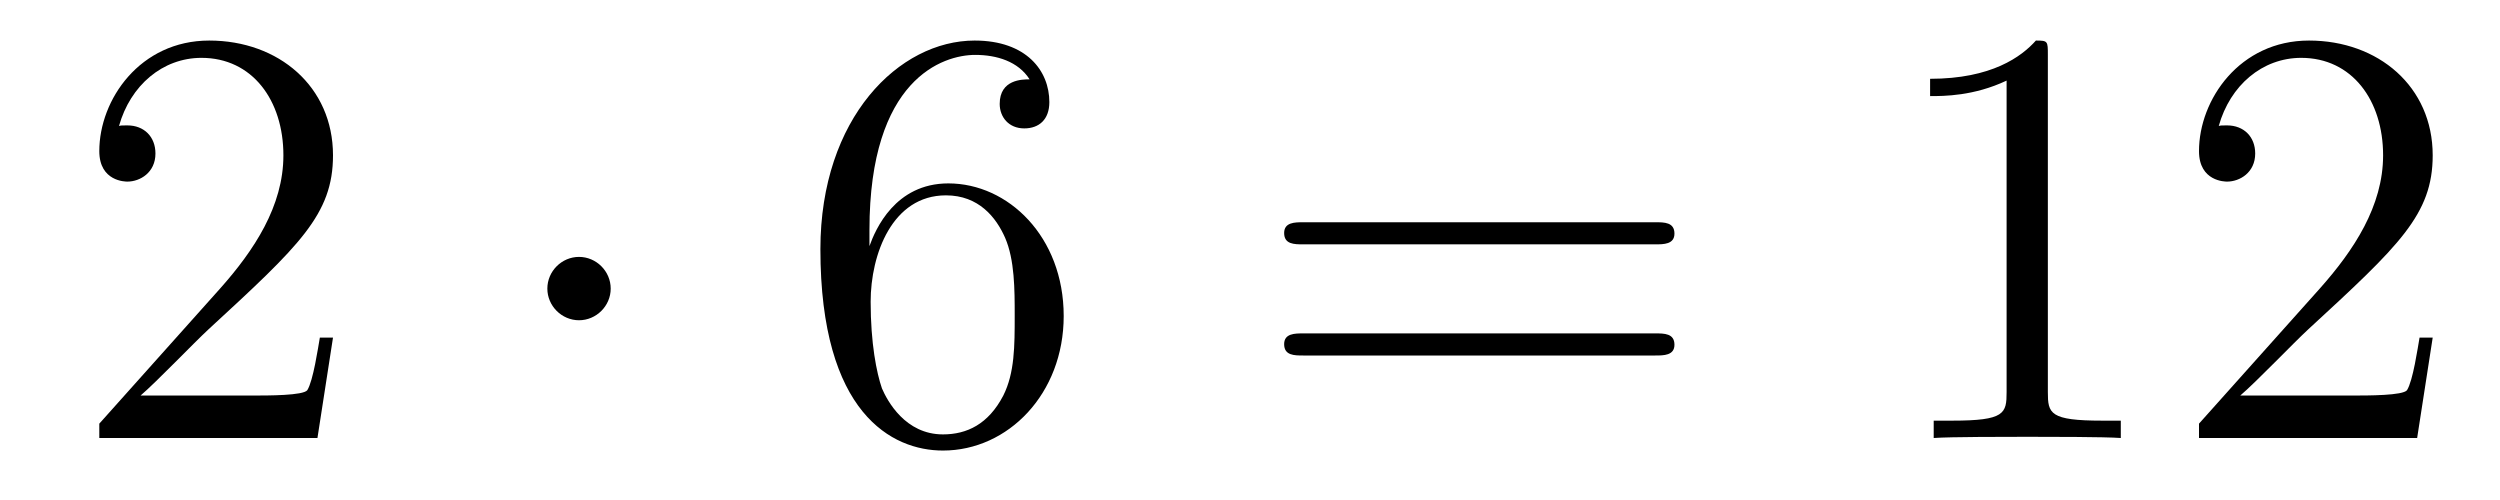
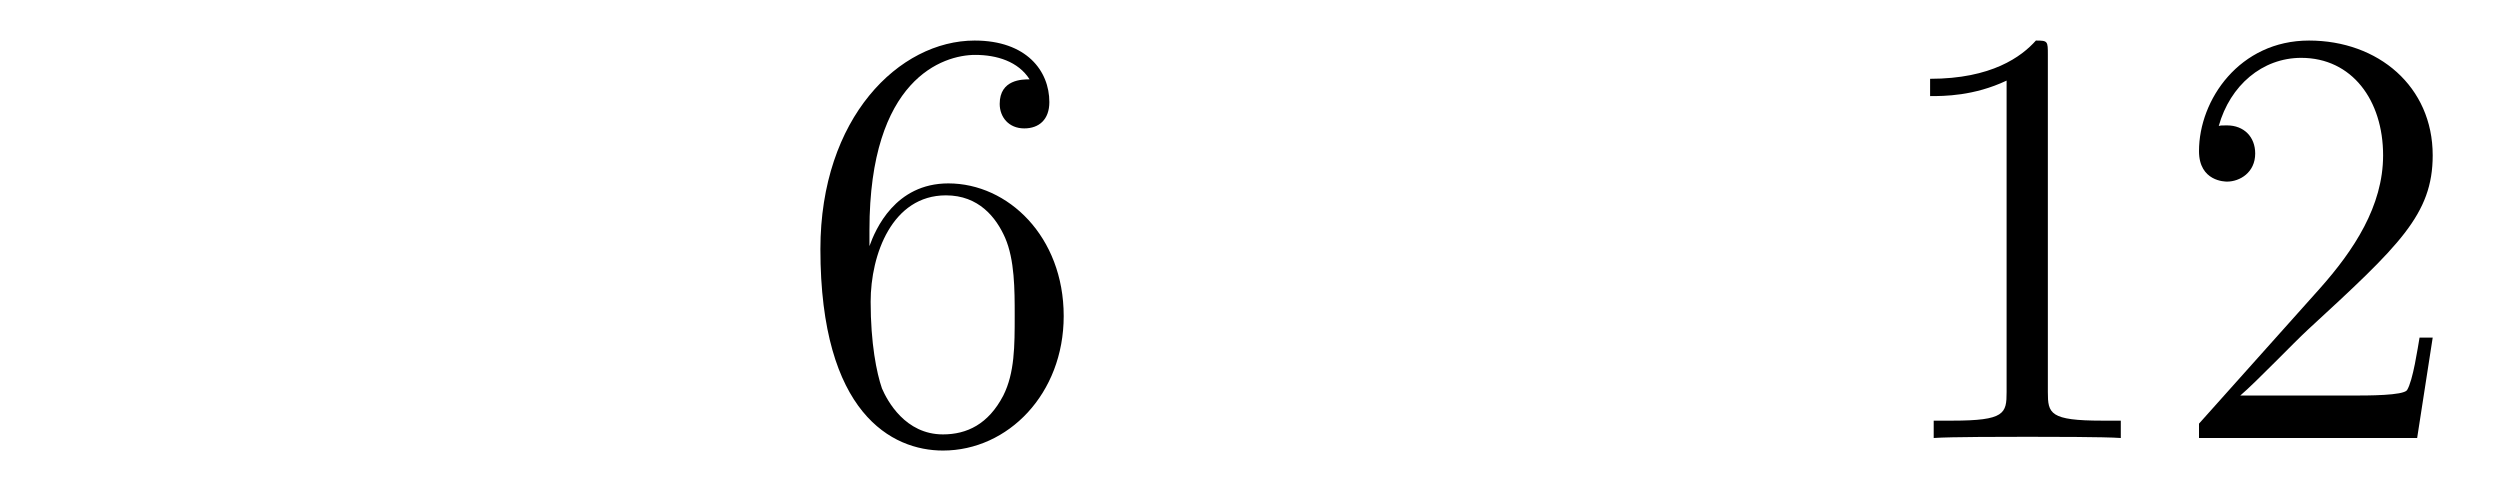
<svg xmlns="http://www.w3.org/2000/svg" height="10pt" version="1.1" viewBox="0 -10 50 10" width="50pt">
  <g id="page1">
    <g transform="matrix(1 0 0 1 -127 653)">
-       <path d="M133.66 -656.248H133.397C133.361 -656.045 133.265 -655.387 133.146 -655.196C133.062 -655.089 132.381 -655.089 132.022 -655.089H129.811C130.133 -655.364 130.863 -656.129 131.173 -656.416C132.99 -658.089 133.66 -658.711 133.66 -659.894C133.66 -661.269 132.572 -662.189 131.185 -662.189C129.799 -662.189 128.986 -661.006 128.986 -659.978C128.986 -659.368 129.512 -659.368 129.548 -659.368C129.799 -659.368 130.109 -659.547 130.109 -659.93C130.109 -660.265 129.882 -660.492 129.548 -660.492C129.44 -660.492 129.416 -660.492 129.38 -660.48C129.608 -661.293 130.253 -661.843 131.03 -661.843C132.046 -661.843 132.668 -660.994 132.668 -659.894C132.668 -658.878 132.082 -657.993 131.401 -657.228L128.986 -654.527V-654.24H133.349L133.66 -656.248Z" fill-rule="evenodd" />
-       <path d="M139.214 -657.228C139.214 -657.575 138.927 -657.862 138.58 -657.862C138.234 -657.862 137.947 -657.575 137.947 -657.228C137.947 -656.882 138.234 -656.595 138.58 -656.595C138.927 -656.595 139.214 -656.882 139.214 -657.228Z" fill-rule="evenodd" />
      <path d="M144.389 -658.4C144.389 -661.424 145.859 -661.902 146.505 -661.902C146.935 -661.902 147.365 -661.771 147.592 -661.413C147.449 -661.413 146.994 -661.413 146.994 -660.922C146.994 -660.659 147.174 -660.432 147.485 -660.432C147.784 -660.432 147.987 -660.612 147.987 -660.958C147.987 -661.58 147.533 -662.189 146.493 -662.189C144.986 -662.189 143.408 -660.648 143.408 -658.017C143.408 -654.73 144.843 -653.989 145.859 -653.989C147.162 -653.989 148.274 -655.125 148.274 -656.679C148.274 -658.268 147.162 -659.332 145.967 -659.332C144.903 -659.332 144.508 -658.412 144.389 -658.077V-658.4ZM145.859 -654.312C145.106 -654.312 144.747 -654.981 144.639 -655.232C144.532 -655.543 144.413 -656.129 144.413 -656.966C144.413 -657.91 144.843 -659.093 145.919 -659.093C146.576 -659.093 146.923 -658.651 147.102 -658.245C147.294 -657.802 147.294 -657.205 147.294 -656.691C147.294 -656.081 147.294 -655.543 147.066 -655.089C146.767 -654.515 146.337 -654.312 145.859 -654.312Z" fill-rule="evenodd" />
-       <path d="M160.106 -658.113C160.273 -658.113 160.489 -658.113 160.489 -658.328C160.489 -658.555 160.286 -658.555 160.106 -658.555H153.065C152.898 -658.555 152.683 -658.555 152.683 -658.34C152.683 -658.113 152.886 -658.113 153.065 -658.113H160.106ZM160.106 -655.89C160.273 -655.89 160.489 -655.89 160.489 -656.105C160.489 -656.332 160.286 -656.332 160.106 -656.332H153.065C152.898 -656.332 152.683 -656.332 152.683 -656.117C152.683 -655.89 152.886 -655.89 153.065 -655.89H160.106Z" fill-rule="evenodd" />
      <path d="M167.957 -661.902C167.957 -662.178 167.957 -662.189 167.718 -662.189C167.431 -661.867 166.833 -661.424 165.602 -661.424V-661.078C165.877 -661.078 166.475 -661.078 167.132 -661.388V-655.16C167.132 -654.73 167.097 -654.587 166.044 -654.587H165.674V-654.24C165.997 -654.264 167.156 -654.264 167.551 -654.264C167.945 -654.264 169.093 -654.264 169.416 -654.24V-654.587H169.045C167.993 -654.587 167.957 -654.73 167.957 -655.16V-661.902ZM175.654 -656.248H175.391C175.355 -656.045 175.26 -655.387 175.14 -655.196C175.056 -655.089 174.375 -655.089 174.016 -655.089H171.805C172.128 -655.364 172.857 -656.129 173.168 -656.416C174.985 -658.089 175.654 -658.711 175.654 -659.894C175.654 -661.269 174.566 -662.189 173.18 -662.189C171.793 -662.189 170.98 -661.006 170.98 -659.978C170.98 -659.368 171.506 -659.368 171.542 -659.368C171.793 -659.368 172.104 -659.547 172.104 -659.93C172.104 -660.265 171.876 -660.492 171.542 -660.492C171.434 -660.492 171.411 -660.492 171.375 -660.48C171.602 -661.293 172.247 -661.843 173.024 -661.843C174.04 -661.843 174.662 -660.994 174.662 -659.894C174.662 -658.878 174.076 -657.993 173.395 -657.228L170.98 -654.527V-654.24H175.343L175.654 -656.248Z" fill-rule="evenodd" />
    </g>
  </g>
</svg>